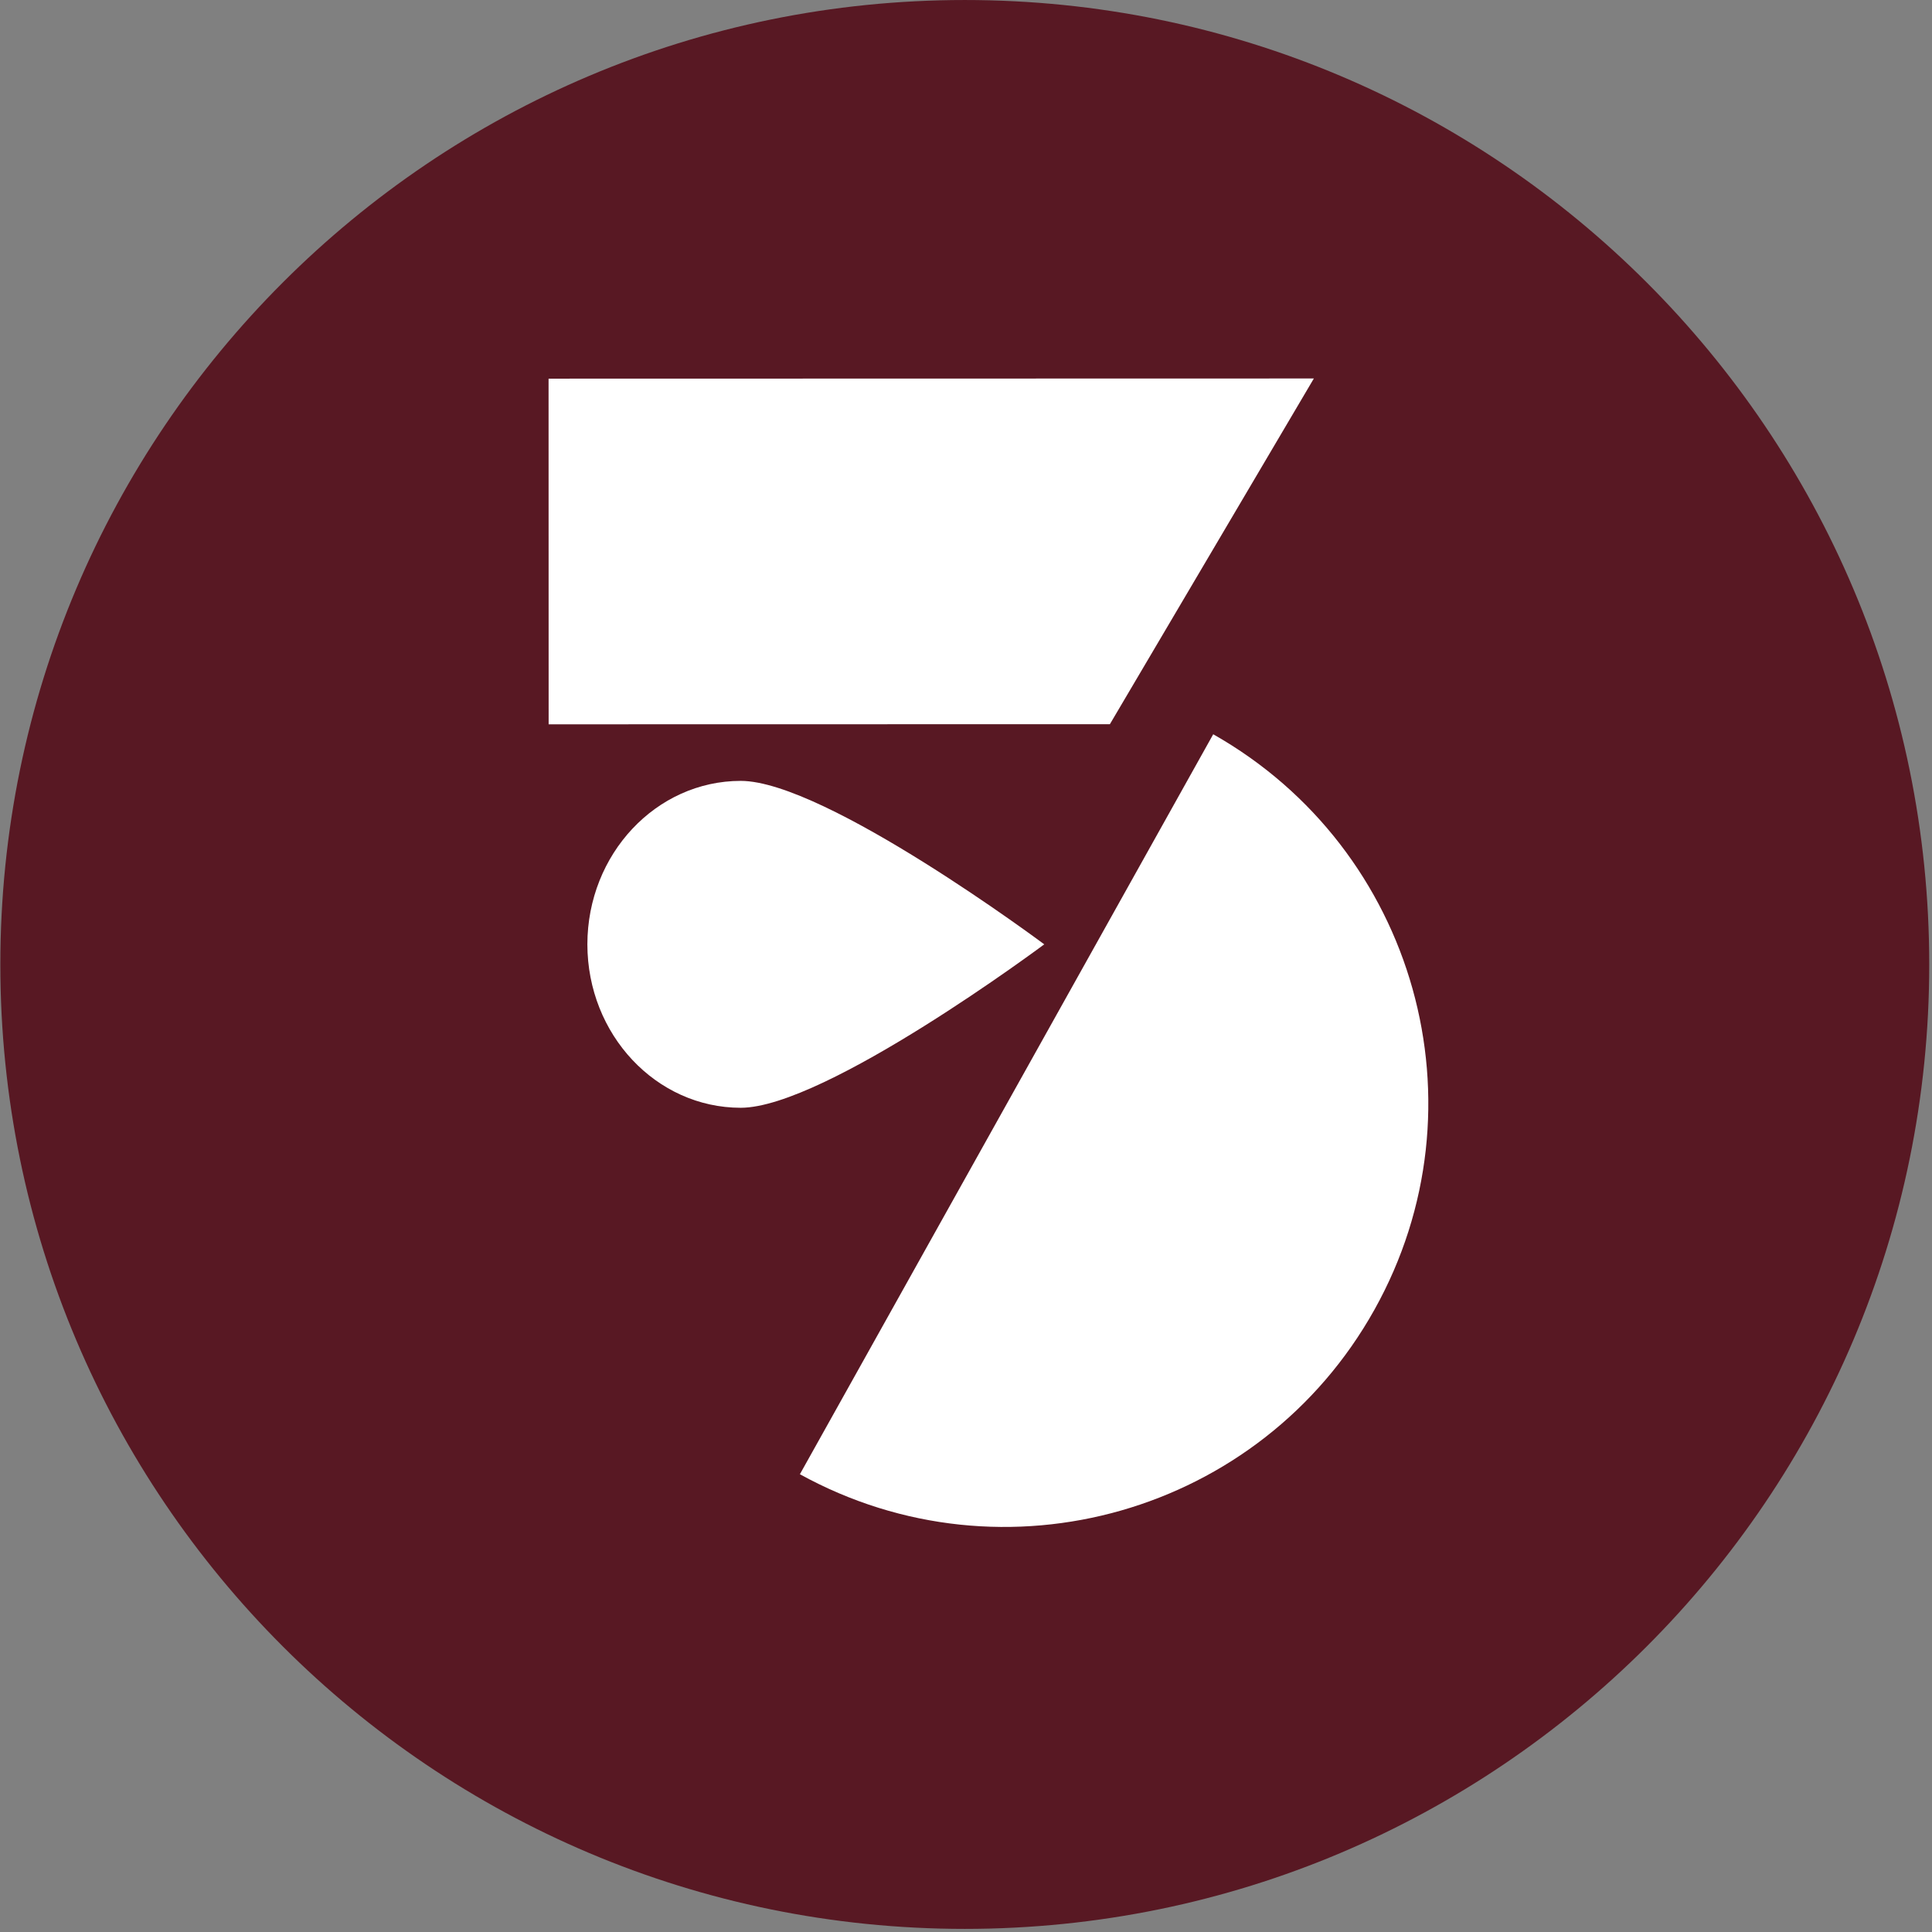
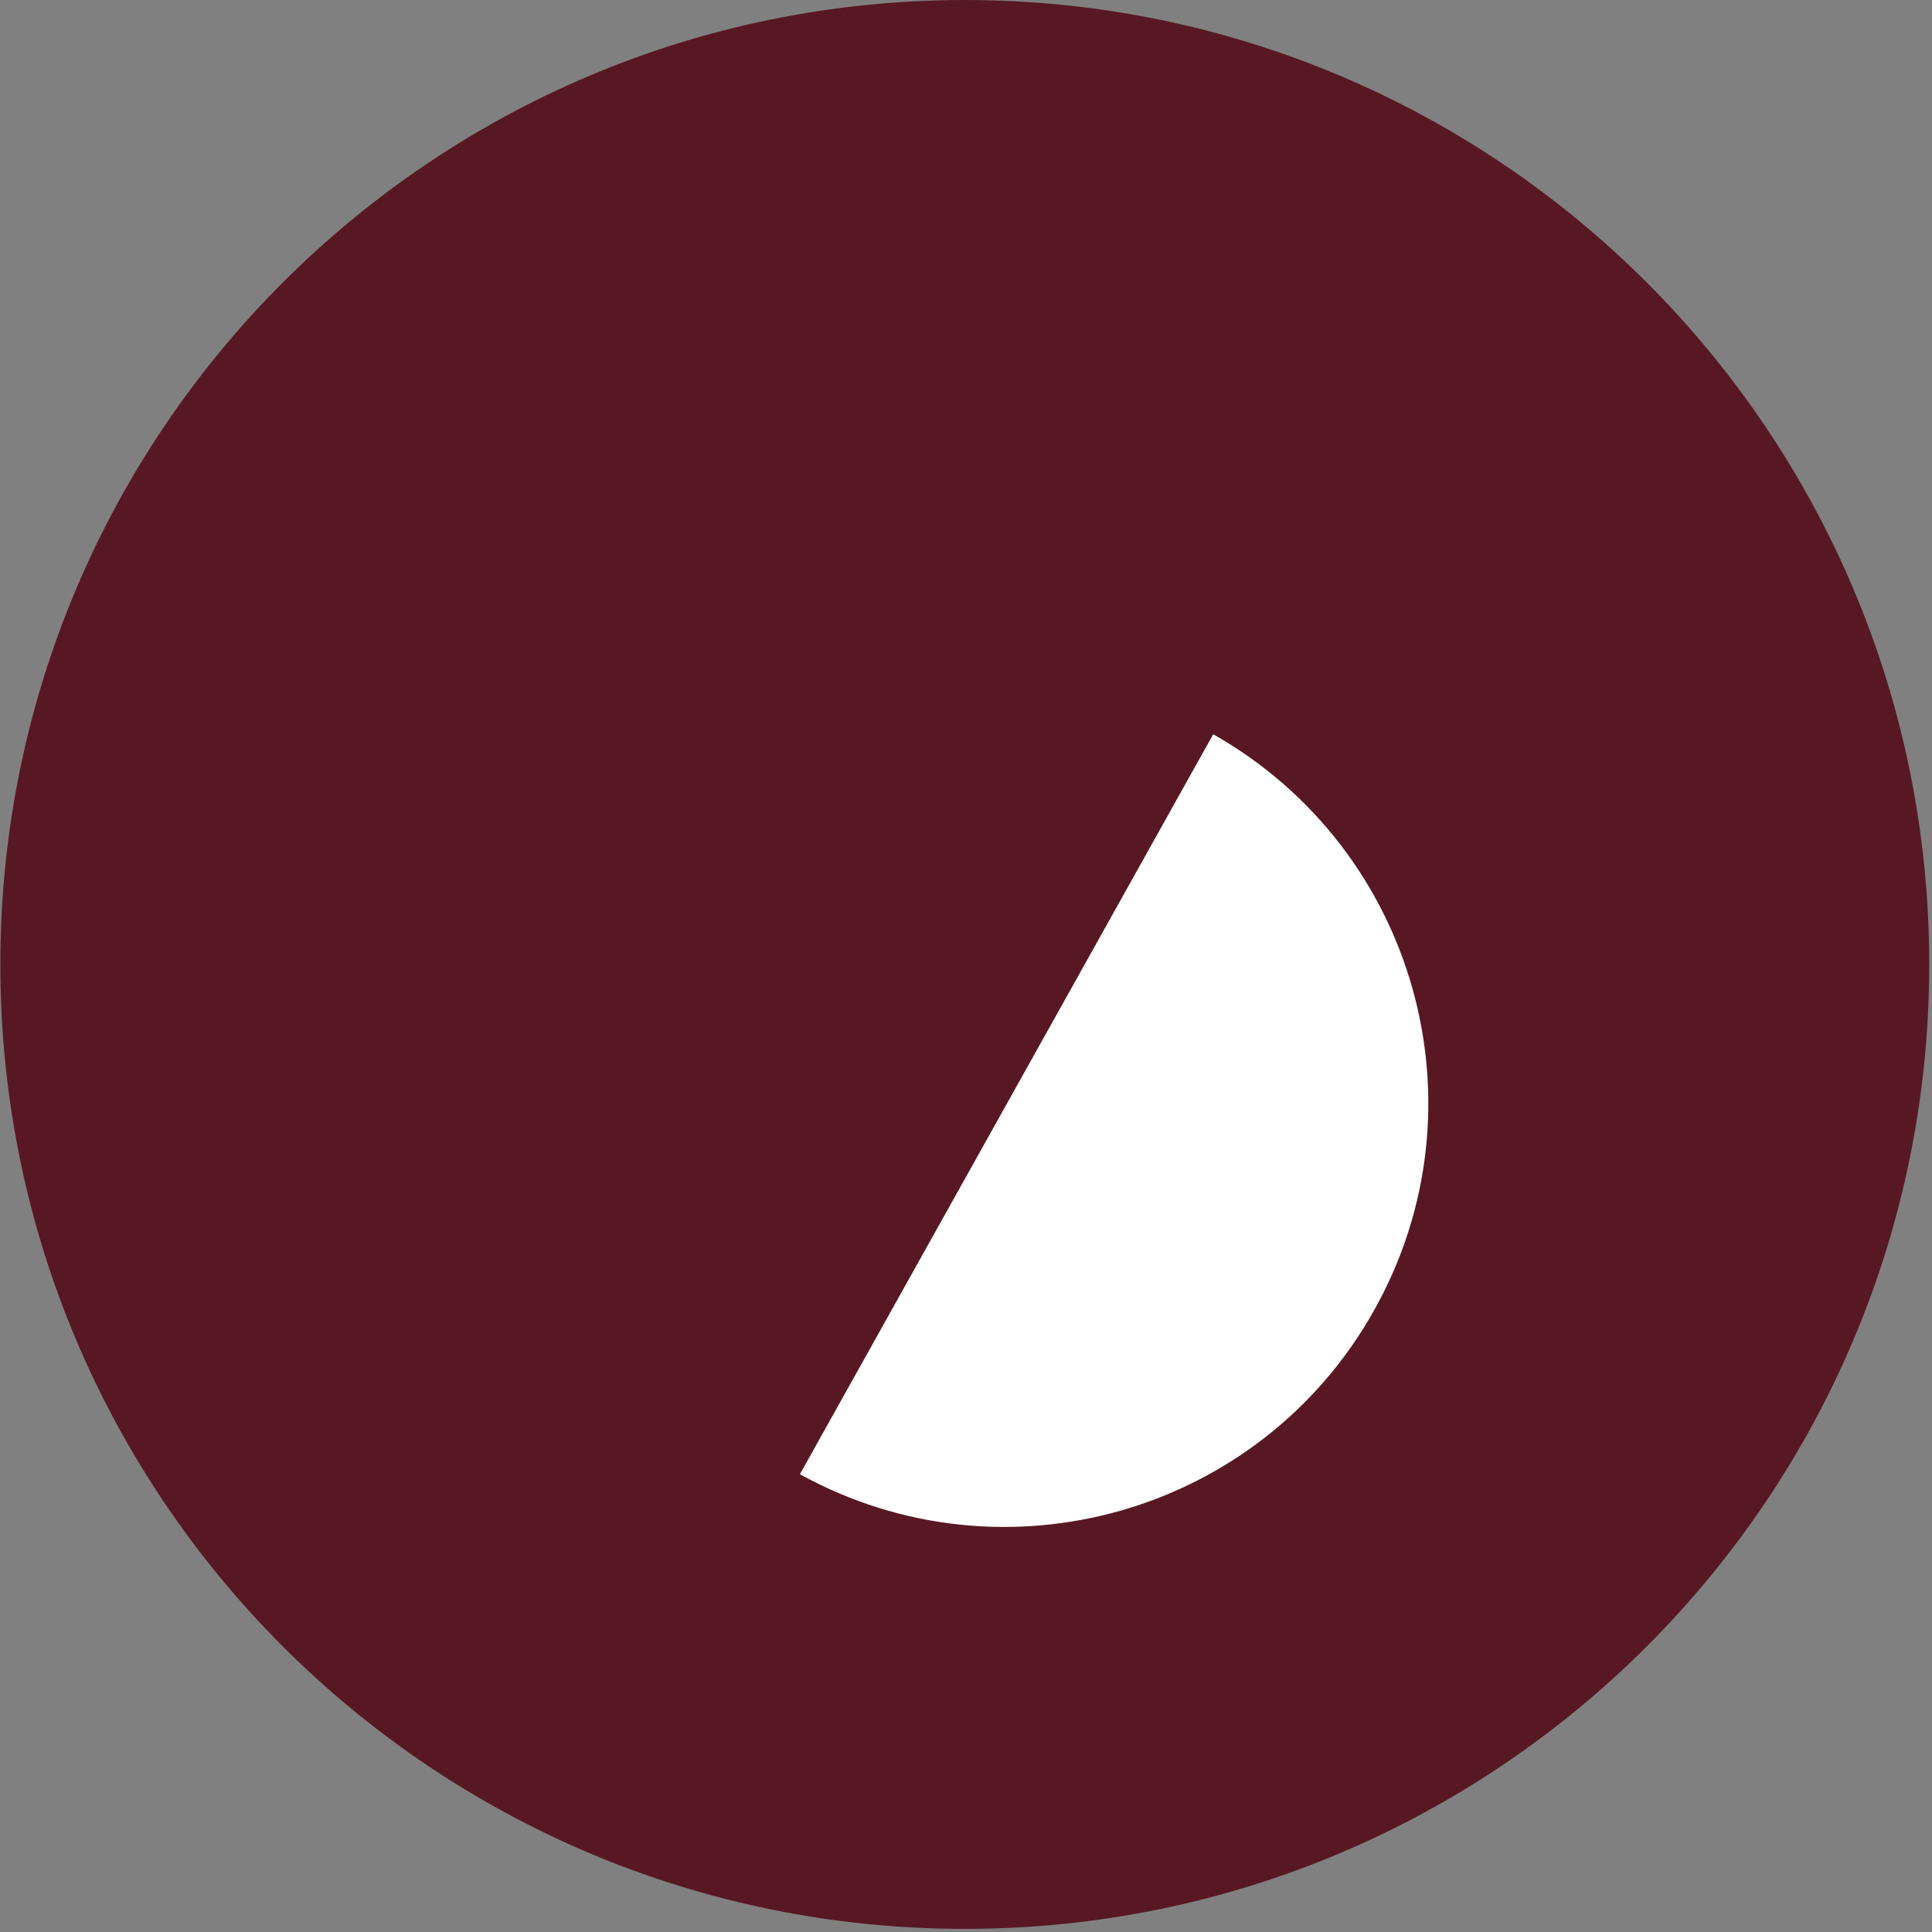
<svg xmlns="http://www.w3.org/2000/svg" xmlns:ns1="http://www.serif.com/" width="100%" height="100%" viewBox="0 0 562 562" version="1.1" xml:space="preserve" style="fill-rule:evenodd;clip-rule:evenodd;stroke-linejoin:round;stroke-miterlimit:2;">
  <rect x="0" y="0" width="562" height="562" fill="#808080" stroke="none" />
  <g transform="matrix(1,0,0,1,-1280.83,-47.025)">
    <g id="Calque-1" ns1:id="Calque 1" transform="matrix(4.167,0,0,4.167,0,0)">
      <g transform="matrix(0,-1,-1,0,374.726,11.285)">
        <path d="M-67.328,-67.325C-104.513,-67.325 -134.652,-37.181 -134.652,0.001C-134.652,37.185 -104.513,67.328 -67.328,67.328C-30.142,67.328 -0.001,37.185 -0.001,0.001C-0.001,-37.181 -30.142,-67.325 -67.328,-67.325" style="fill:rgb(88,24,35);fill-rule:nonzero;" />
      </g>
      <g transform="matrix(1,0,0,1,359.084,65.797)">
-         <path d="M0,22.82C-5.907,22.817 -10.699,17.713 -10.706,11.41C-10.699,5.112 -5.907,0.003 0,0C5.907,0 21.188,11.41 21.188,11.41C21.188,11.41 5.907,22.817 0,22.82" style="fill:white;fill-rule:nonzero;" />
-       </g>
+         </g>
      <g transform="matrix(1,0,0,1,403.321,81.877)">
        <path d="M0,20.837C7.943,6.627 2.896,-11.322 -11.254,-19.334L-40.107,32.321C-25.869,40.171 -7.941,35.06 0,20.837" style="fill:white;fill-rule:nonzero;" />
      </g>
      <g transform="matrix(-0.508,0.861,0.861,0.508,369.201,78.914)">
-         <path d="M-50.696,4.806L-22.666,4.806L-2.744,-28.944L-23.53,-41.214L-50.696,4.806Z" style="fill:white;fill-rule:nonzero;" />
-       </g>
+         </g>
    </g>
  </g>
</svg>